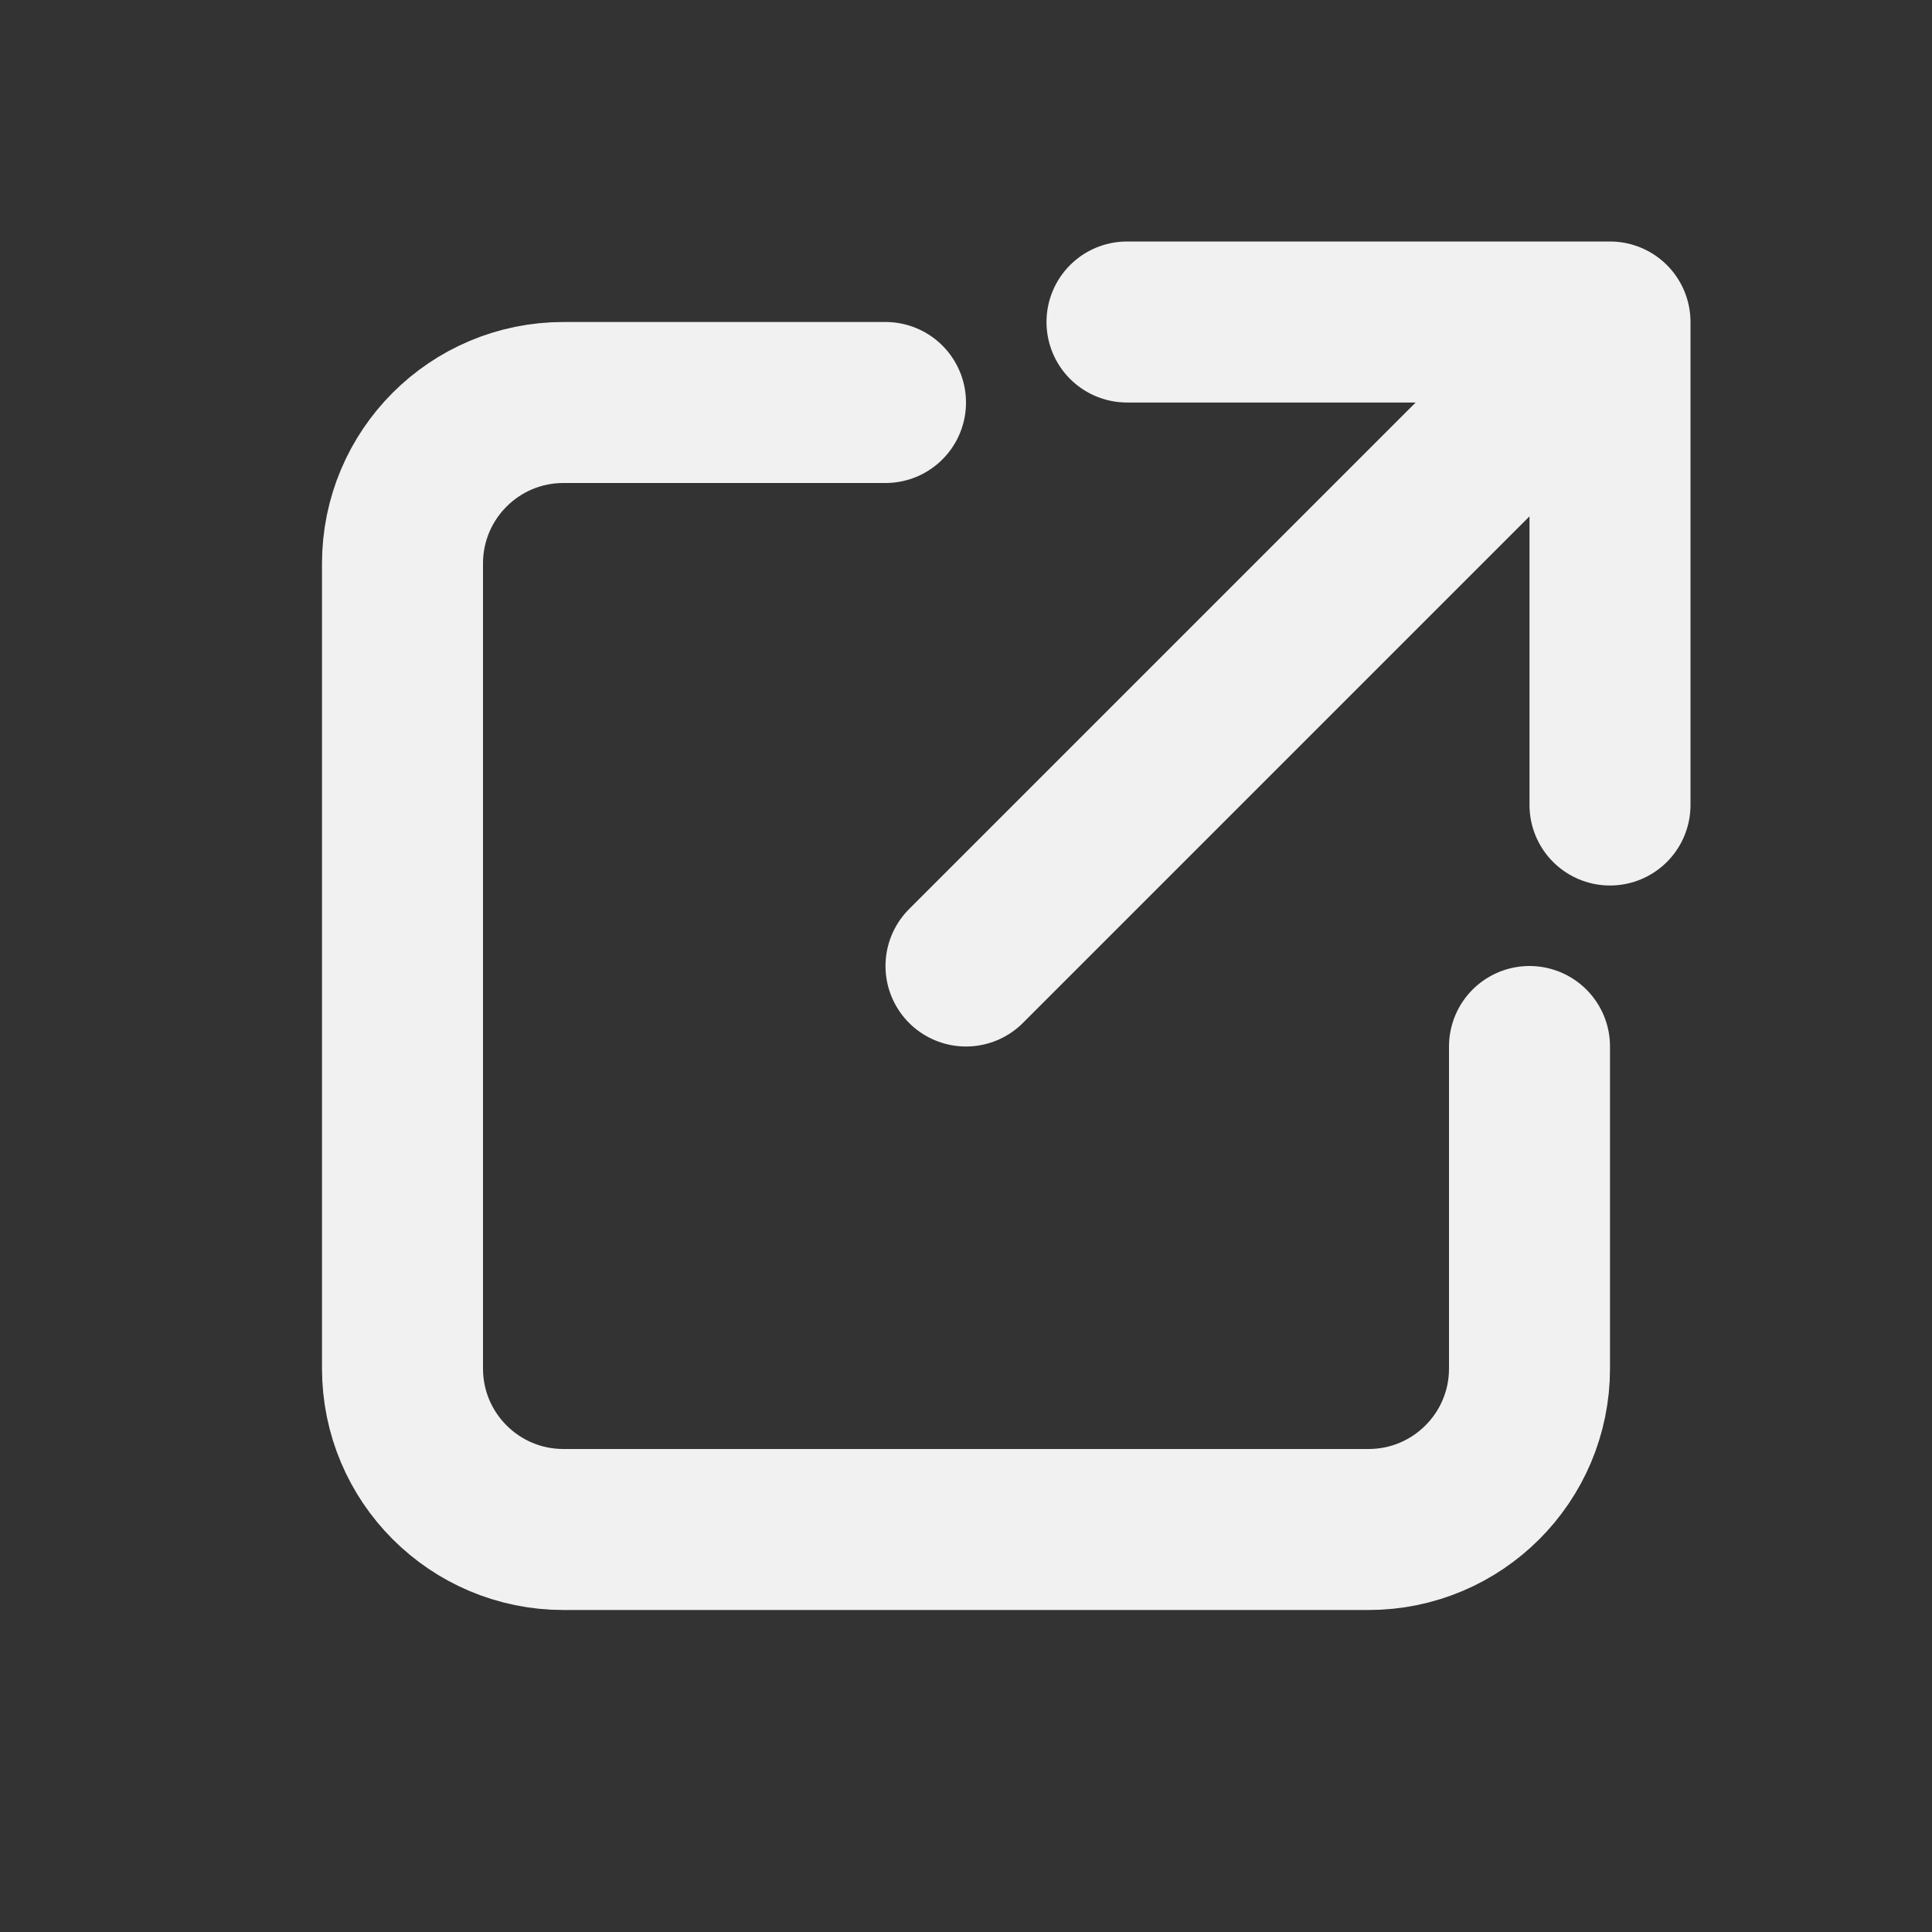
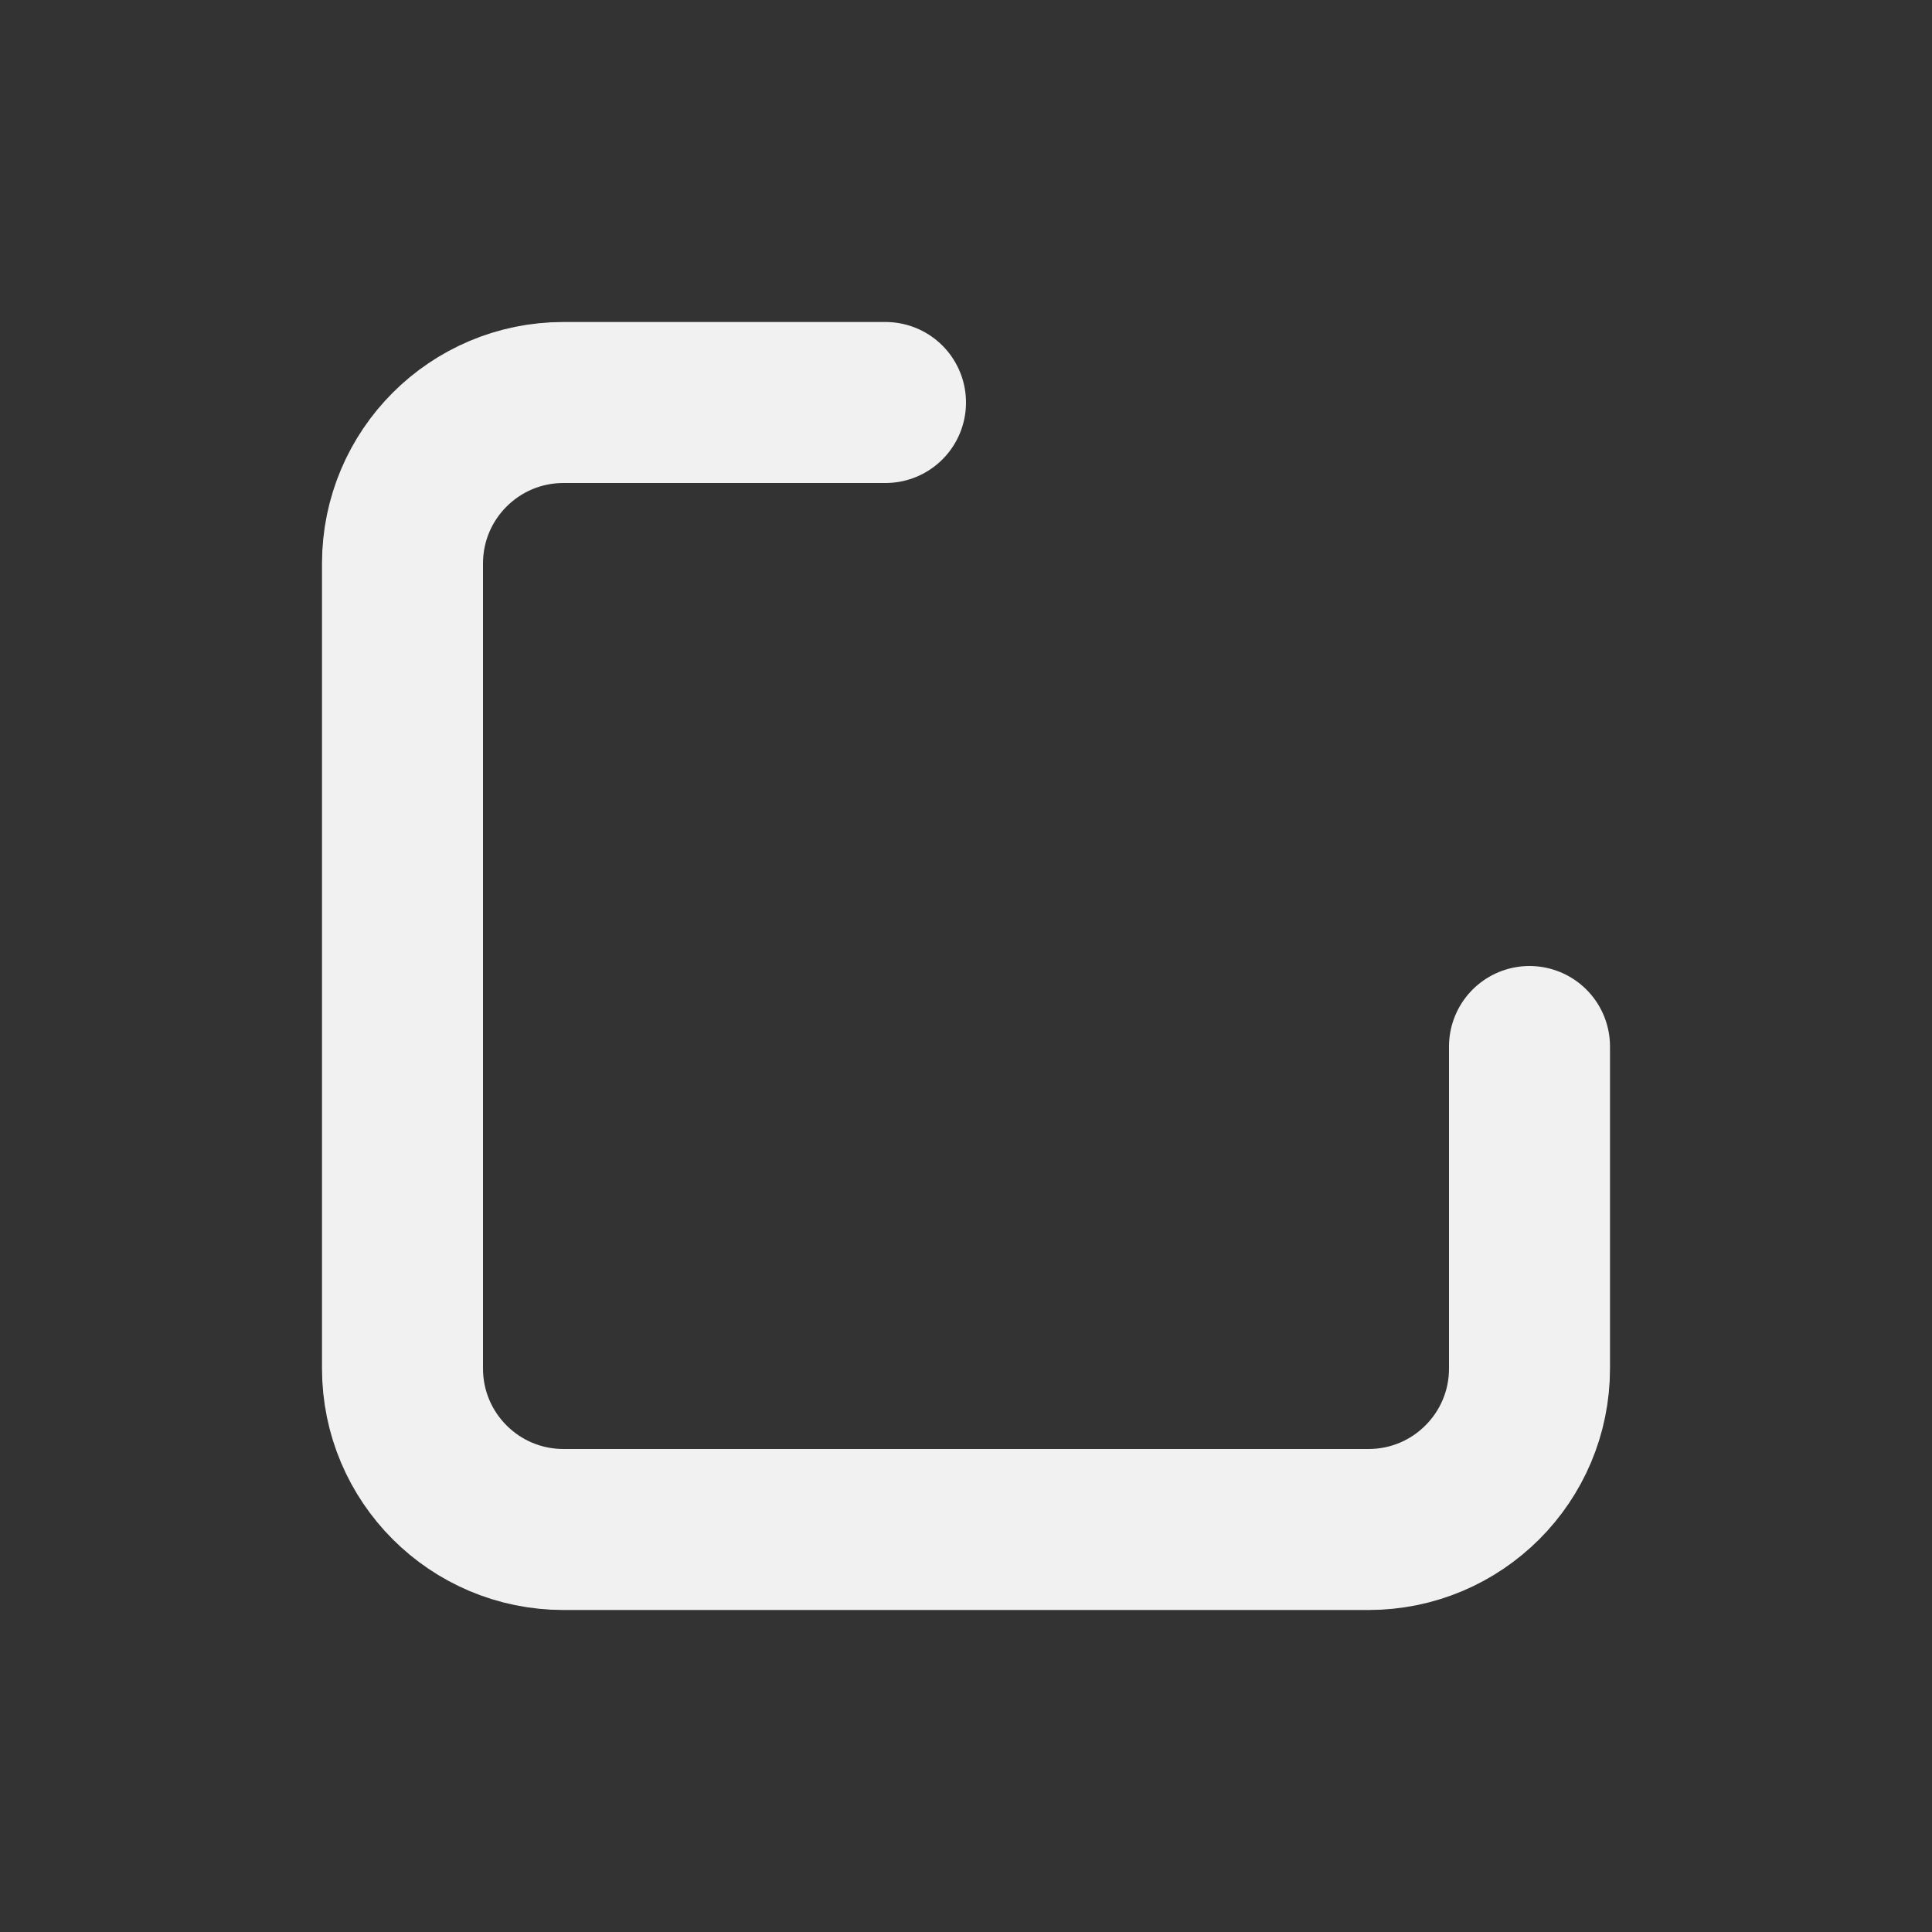
<svg xmlns="http://www.w3.org/2000/svg" width="24" height="24" viewBox="0 0 24 24" fill="none">
  <rect x="0" y="0" width="24" height="24" fill="#333333" stroke="none" />
  <g id="All Icons">
-     <path id="Vector 561" d="M14 4H20M20 4V10M20 4L12 12" stroke="#F1F1F1" stroke-width="2" stroke-linecap="round" stroke-linejoin="round" />
    <path id="Vector 562" d="M11 5H7C5.895 5 5 5.895 5 7V17C5 18.105 5.895 19 7 19H17C18.105 19 19 18.105 19 17V13" stroke="#F1F1F1" stroke-width="2" stroke-linecap="round" />
  </g>
</svg>